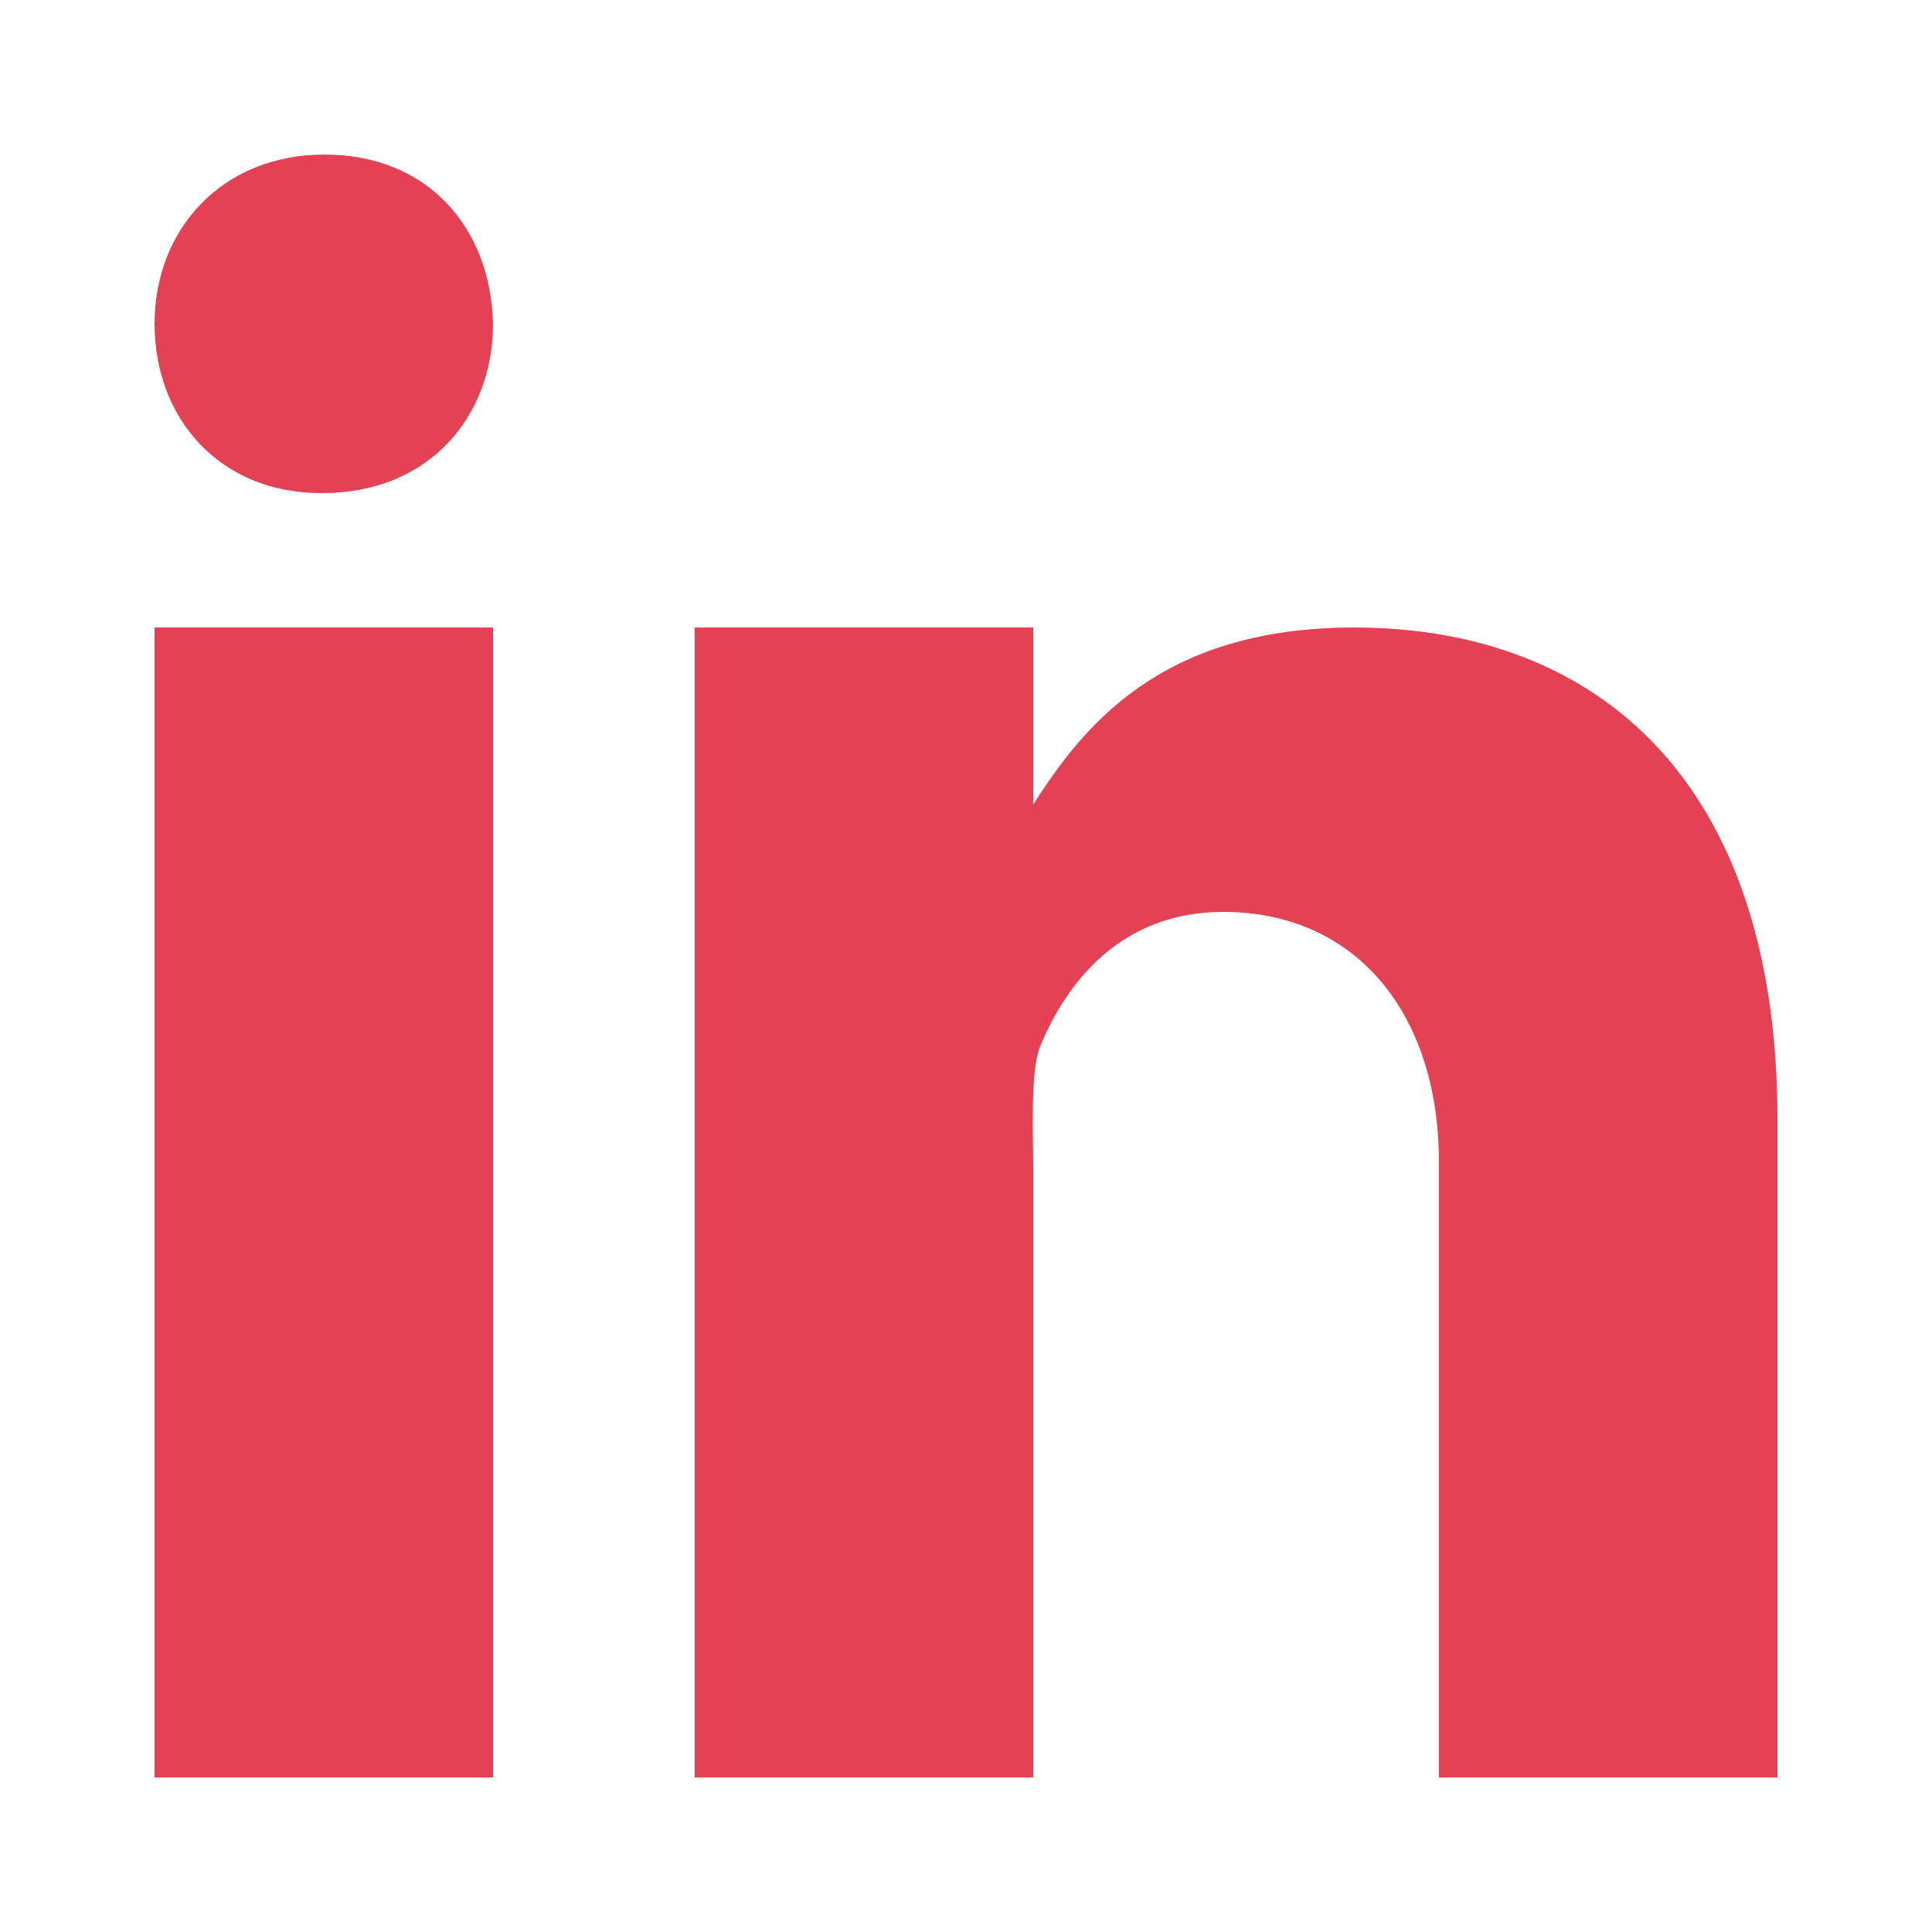
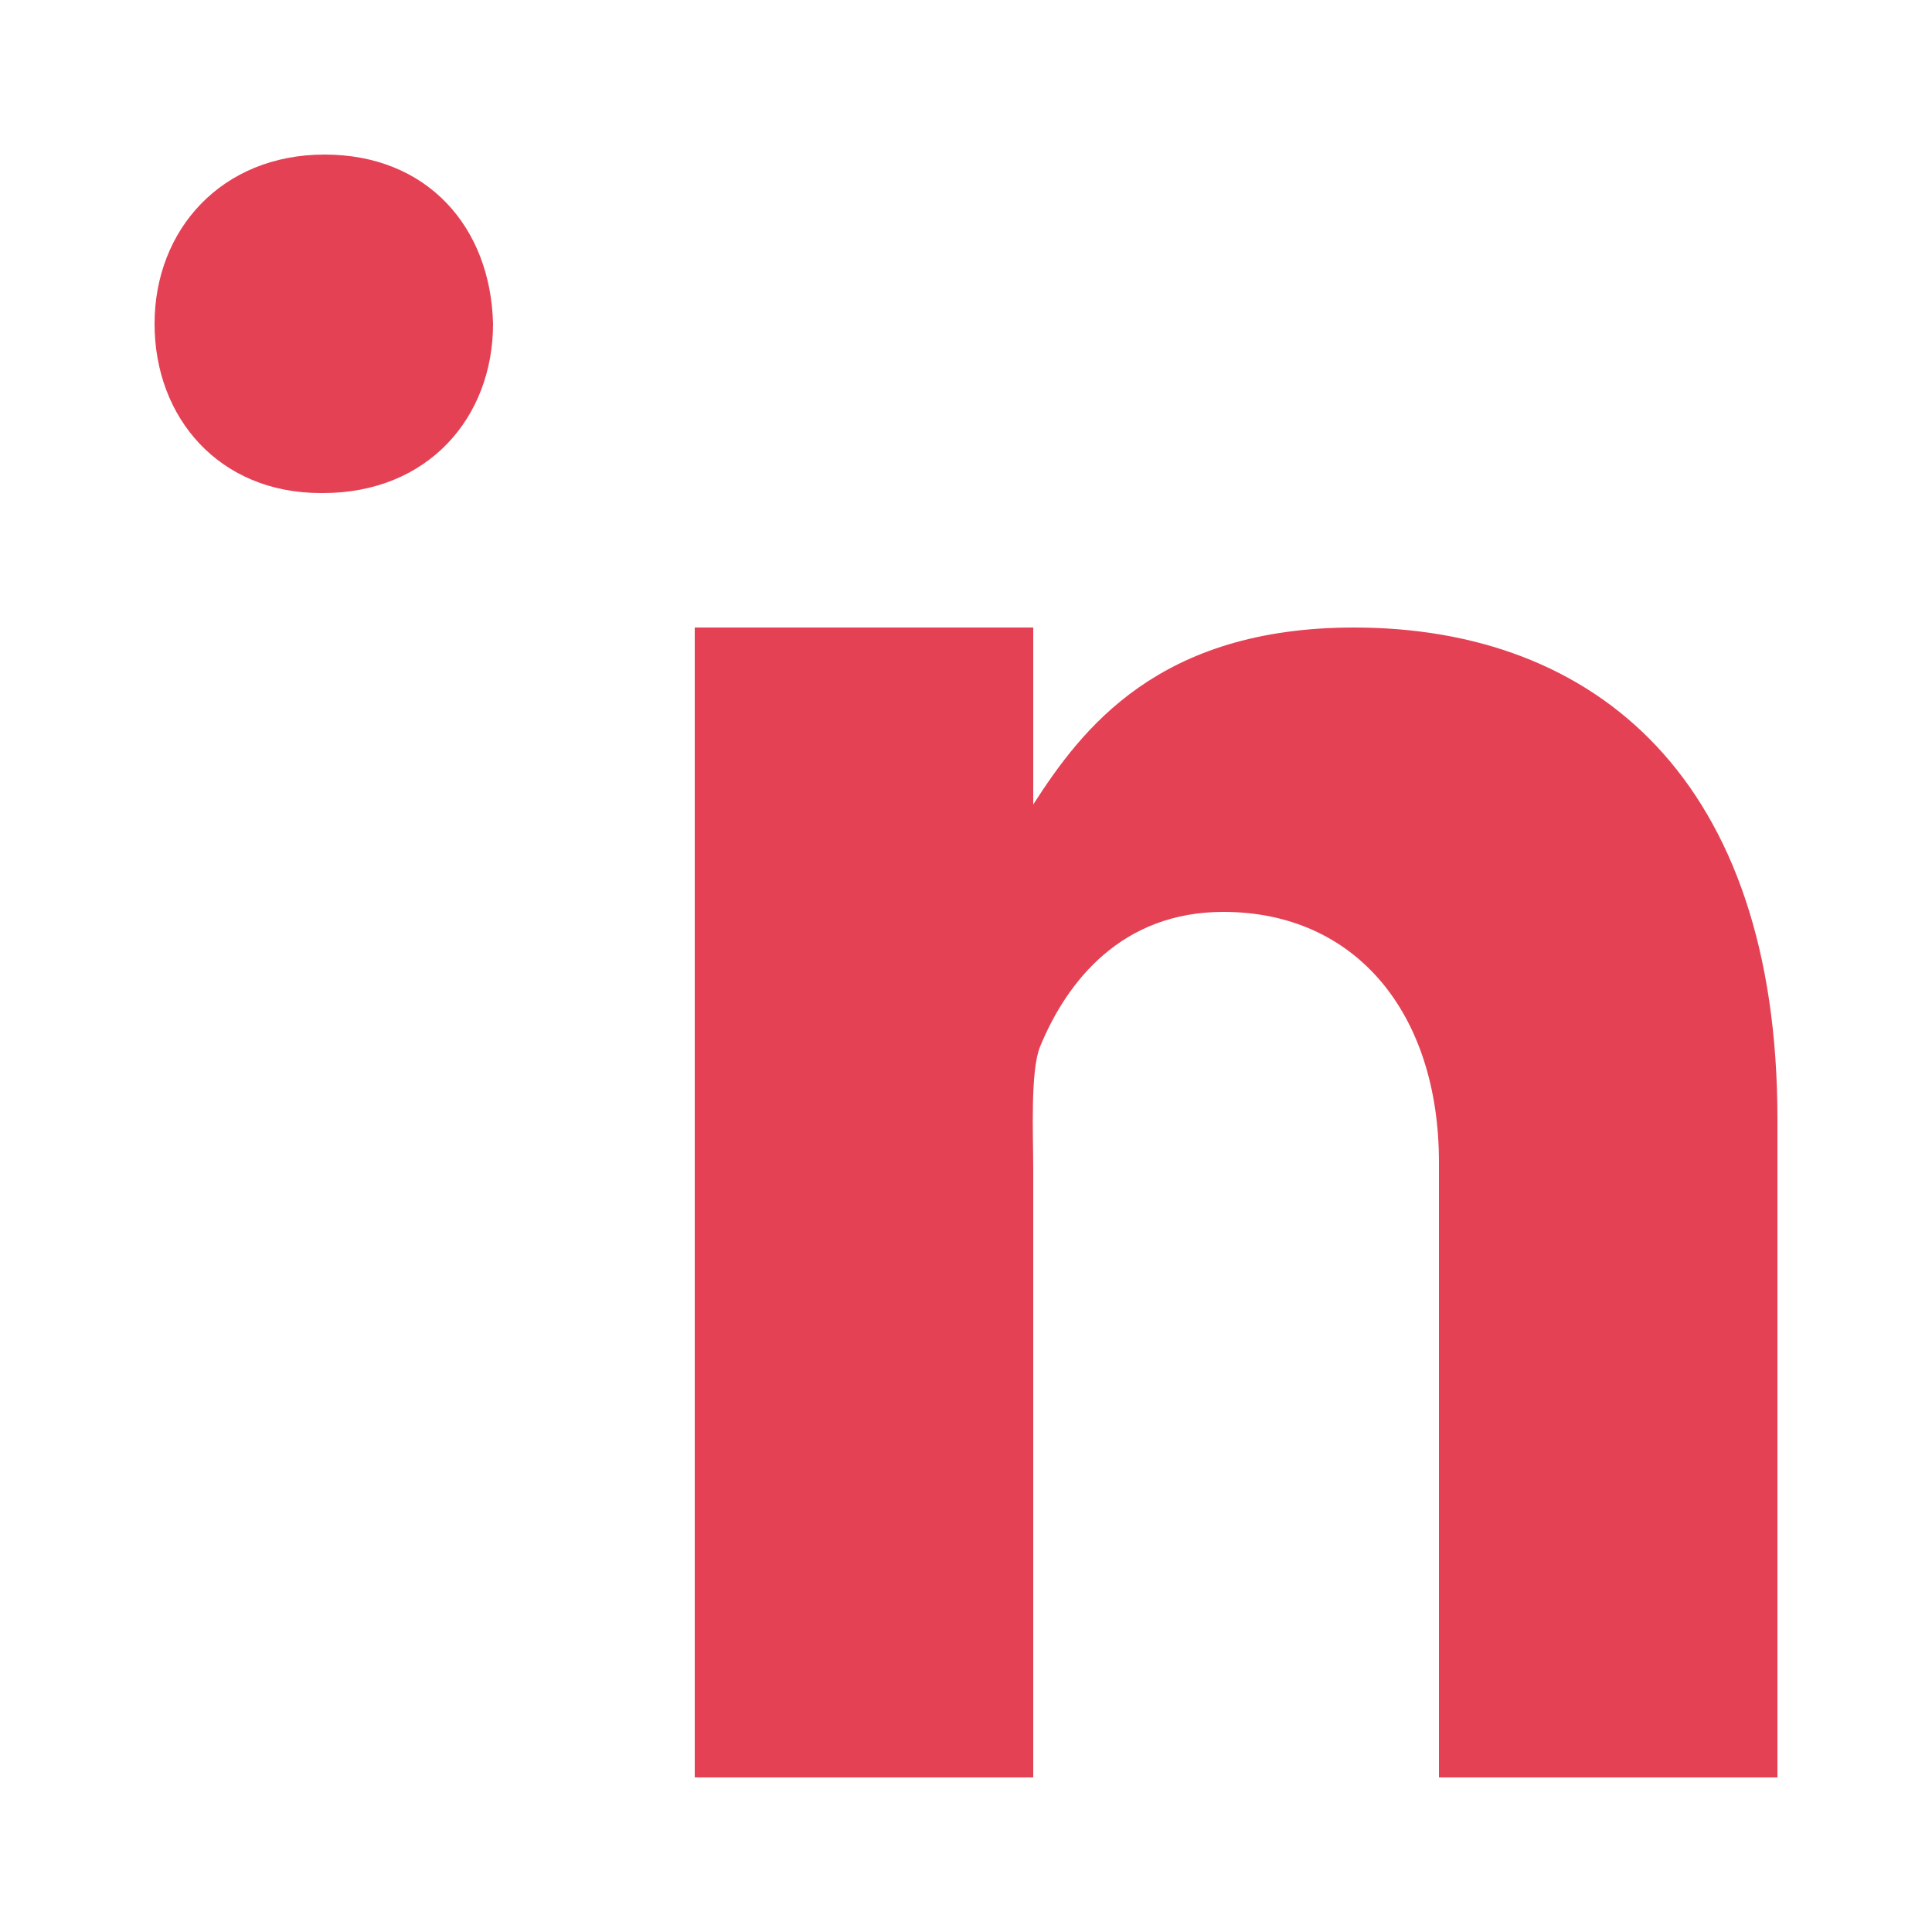
<svg xmlns="http://www.w3.org/2000/svg" id="Layer_1" viewBox="0 0 25 25">
  <defs>
    <style>
      .cls-1 {
        fill: #e54155;
      }
    </style>
  </defs>
-   <path class="cls-1" d="M2,8.12h4.38v14.88H2v-14.88ZM4.17,6.38h-.02c-1.31,0-2.15-.97-2.15-2.19s.87-2.19,2.2-2.19,2.15.94,2.18,2.19c0,1.21-.84,2.19-2.2,2.19ZM23,23h-4.38v-7.96c0-1.92-1.07-3.24-2.79-3.24-1.31,0-2.02.89-2.37,1.74-.13.31-.09,1.15-.09,1.58v7.88h-4.38v-14.88h4.38v2.29c.63-.98,1.62-2.29,4.15-2.29,3.13,0,5.48,1.97,5.48,6.36v8.51h0Z" />
+   <path class="cls-1" d="M2,8.12h4.38v14.88v-14.88ZM4.17,6.38h-.02c-1.31,0-2.15-.97-2.15-2.19s.87-2.19,2.2-2.19,2.15.94,2.18,2.19c0,1.21-.84,2.19-2.2,2.19ZM23,23h-4.38v-7.96c0-1.92-1.07-3.24-2.79-3.24-1.31,0-2.02.89-2.37,1.74-.13.31-.09,1.15-.09,1.58v7.88h-4.38v-14.88h4.38v2.29c.63-.98,1.62-2.29,4.15-2.29,3.13,0,5.48,1.97,5.48,6.36v8.51h0Z" />
</svg>